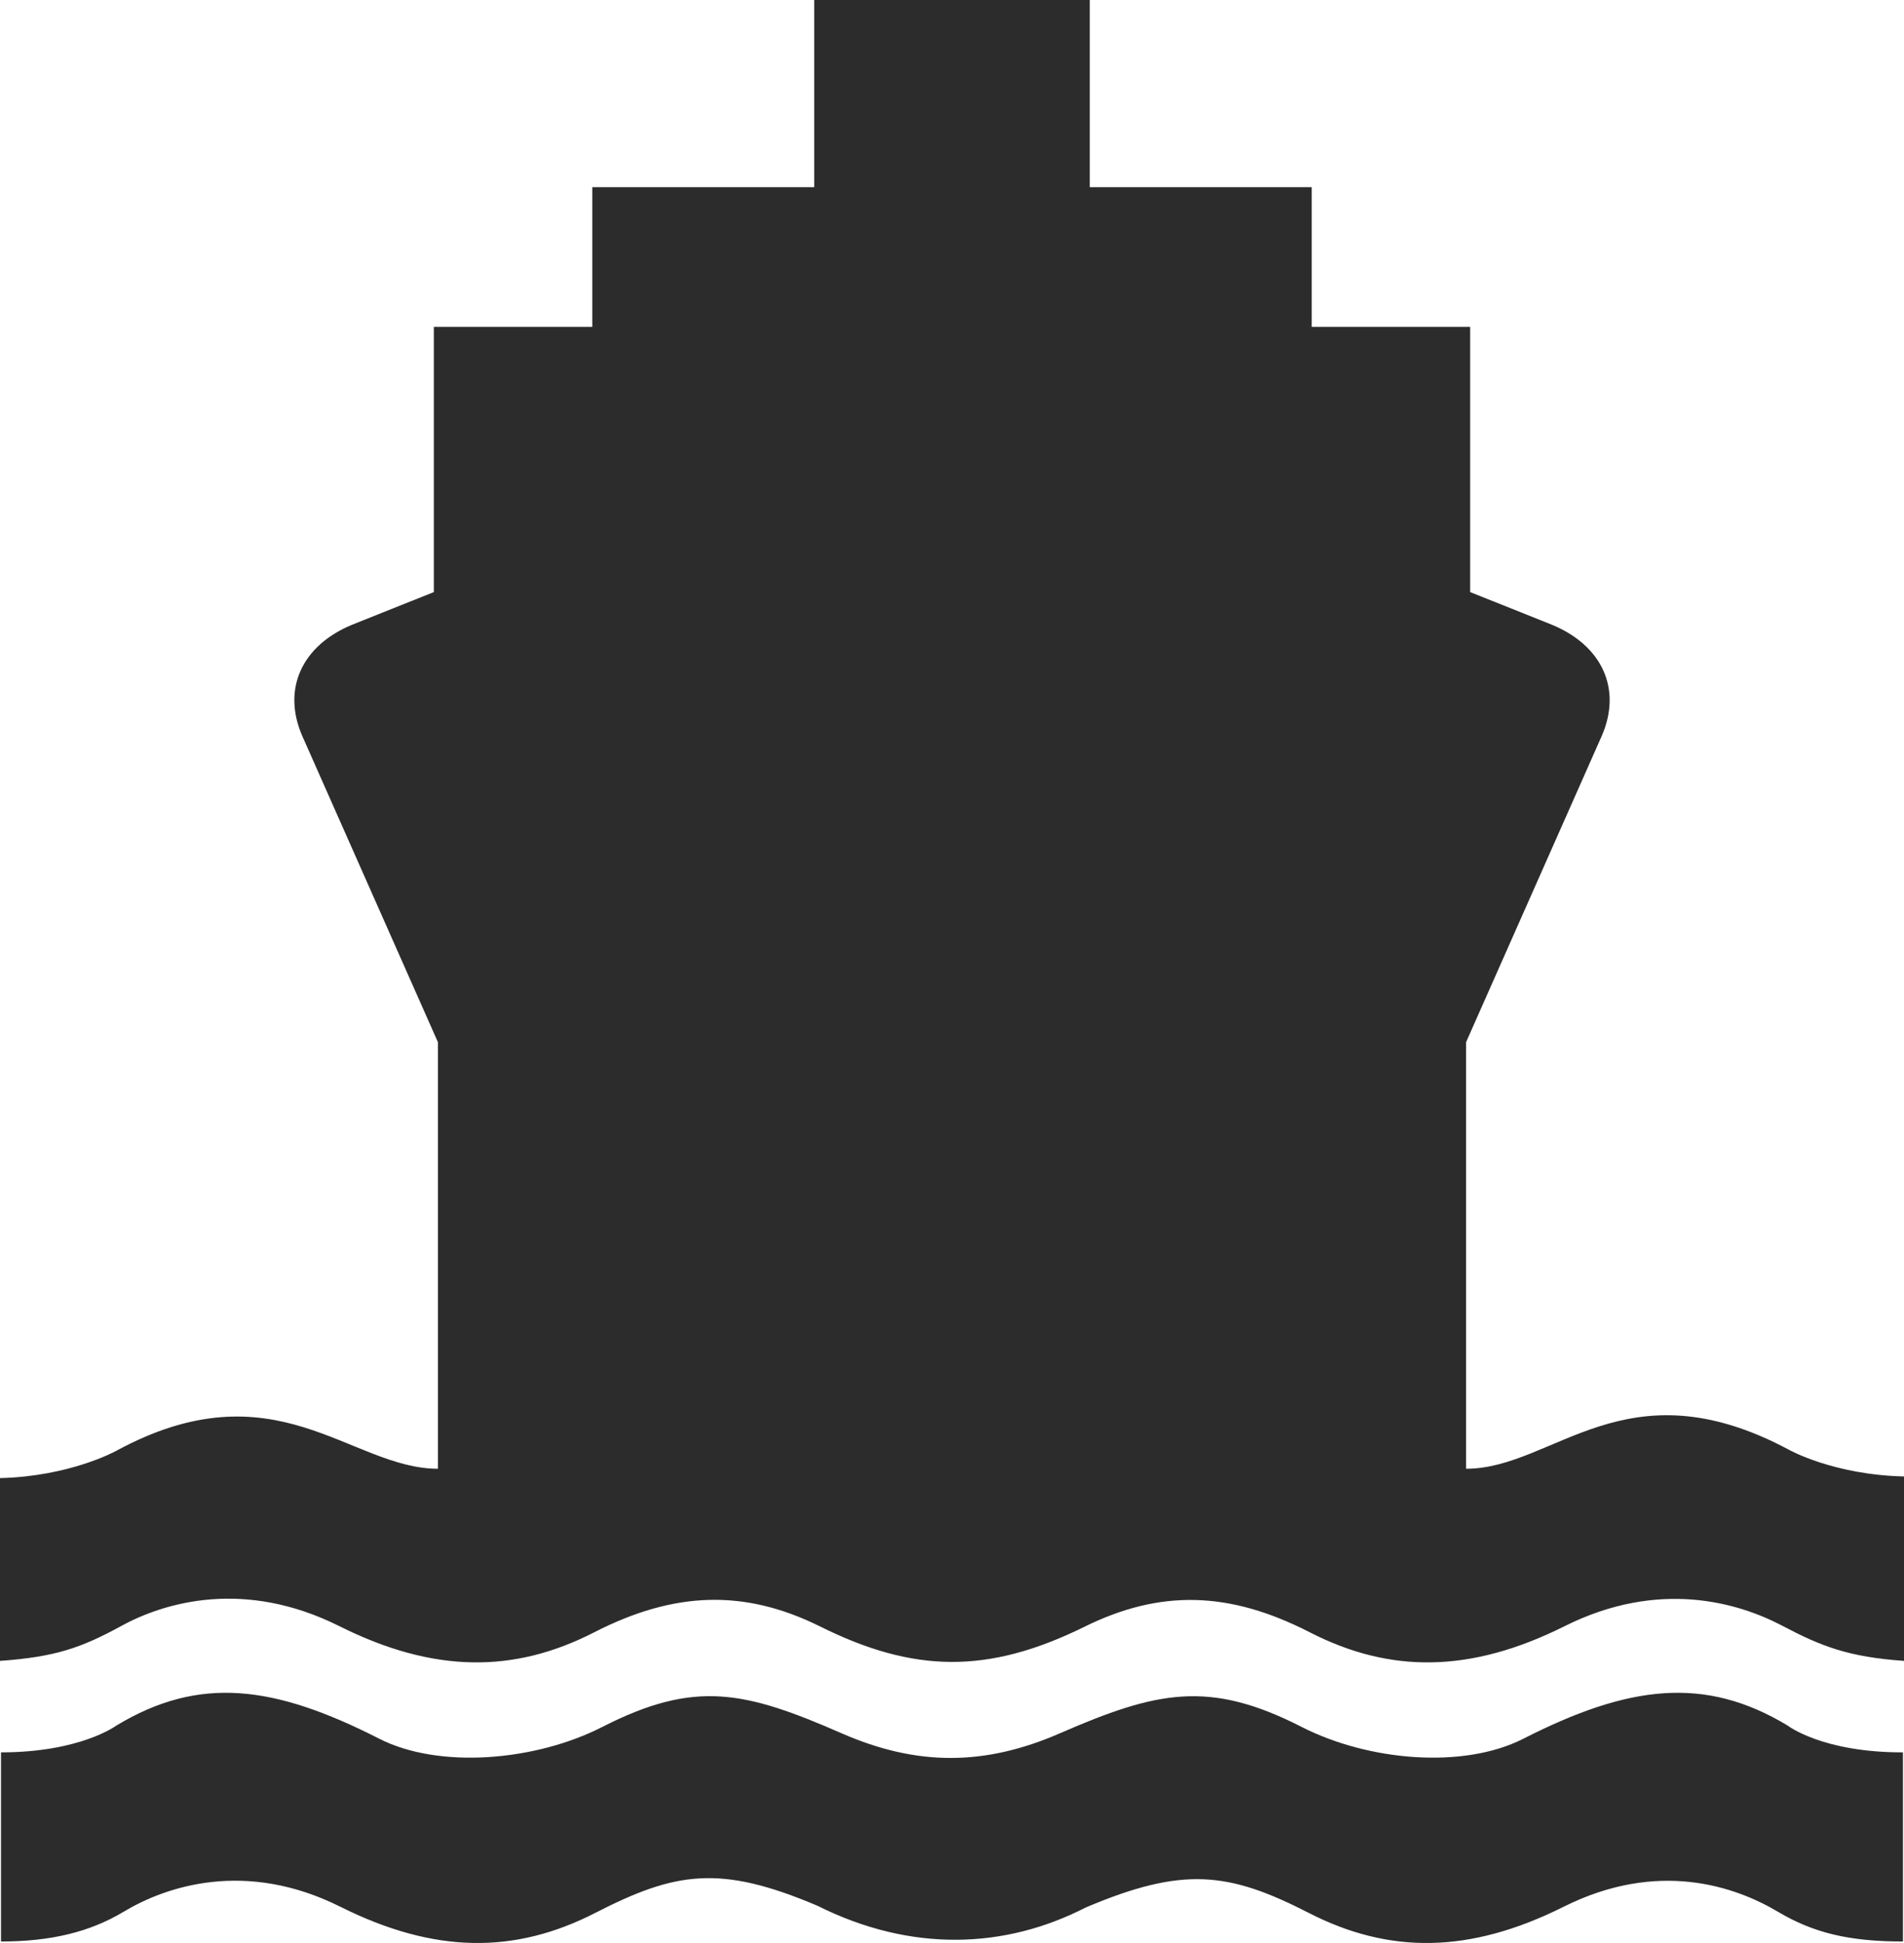
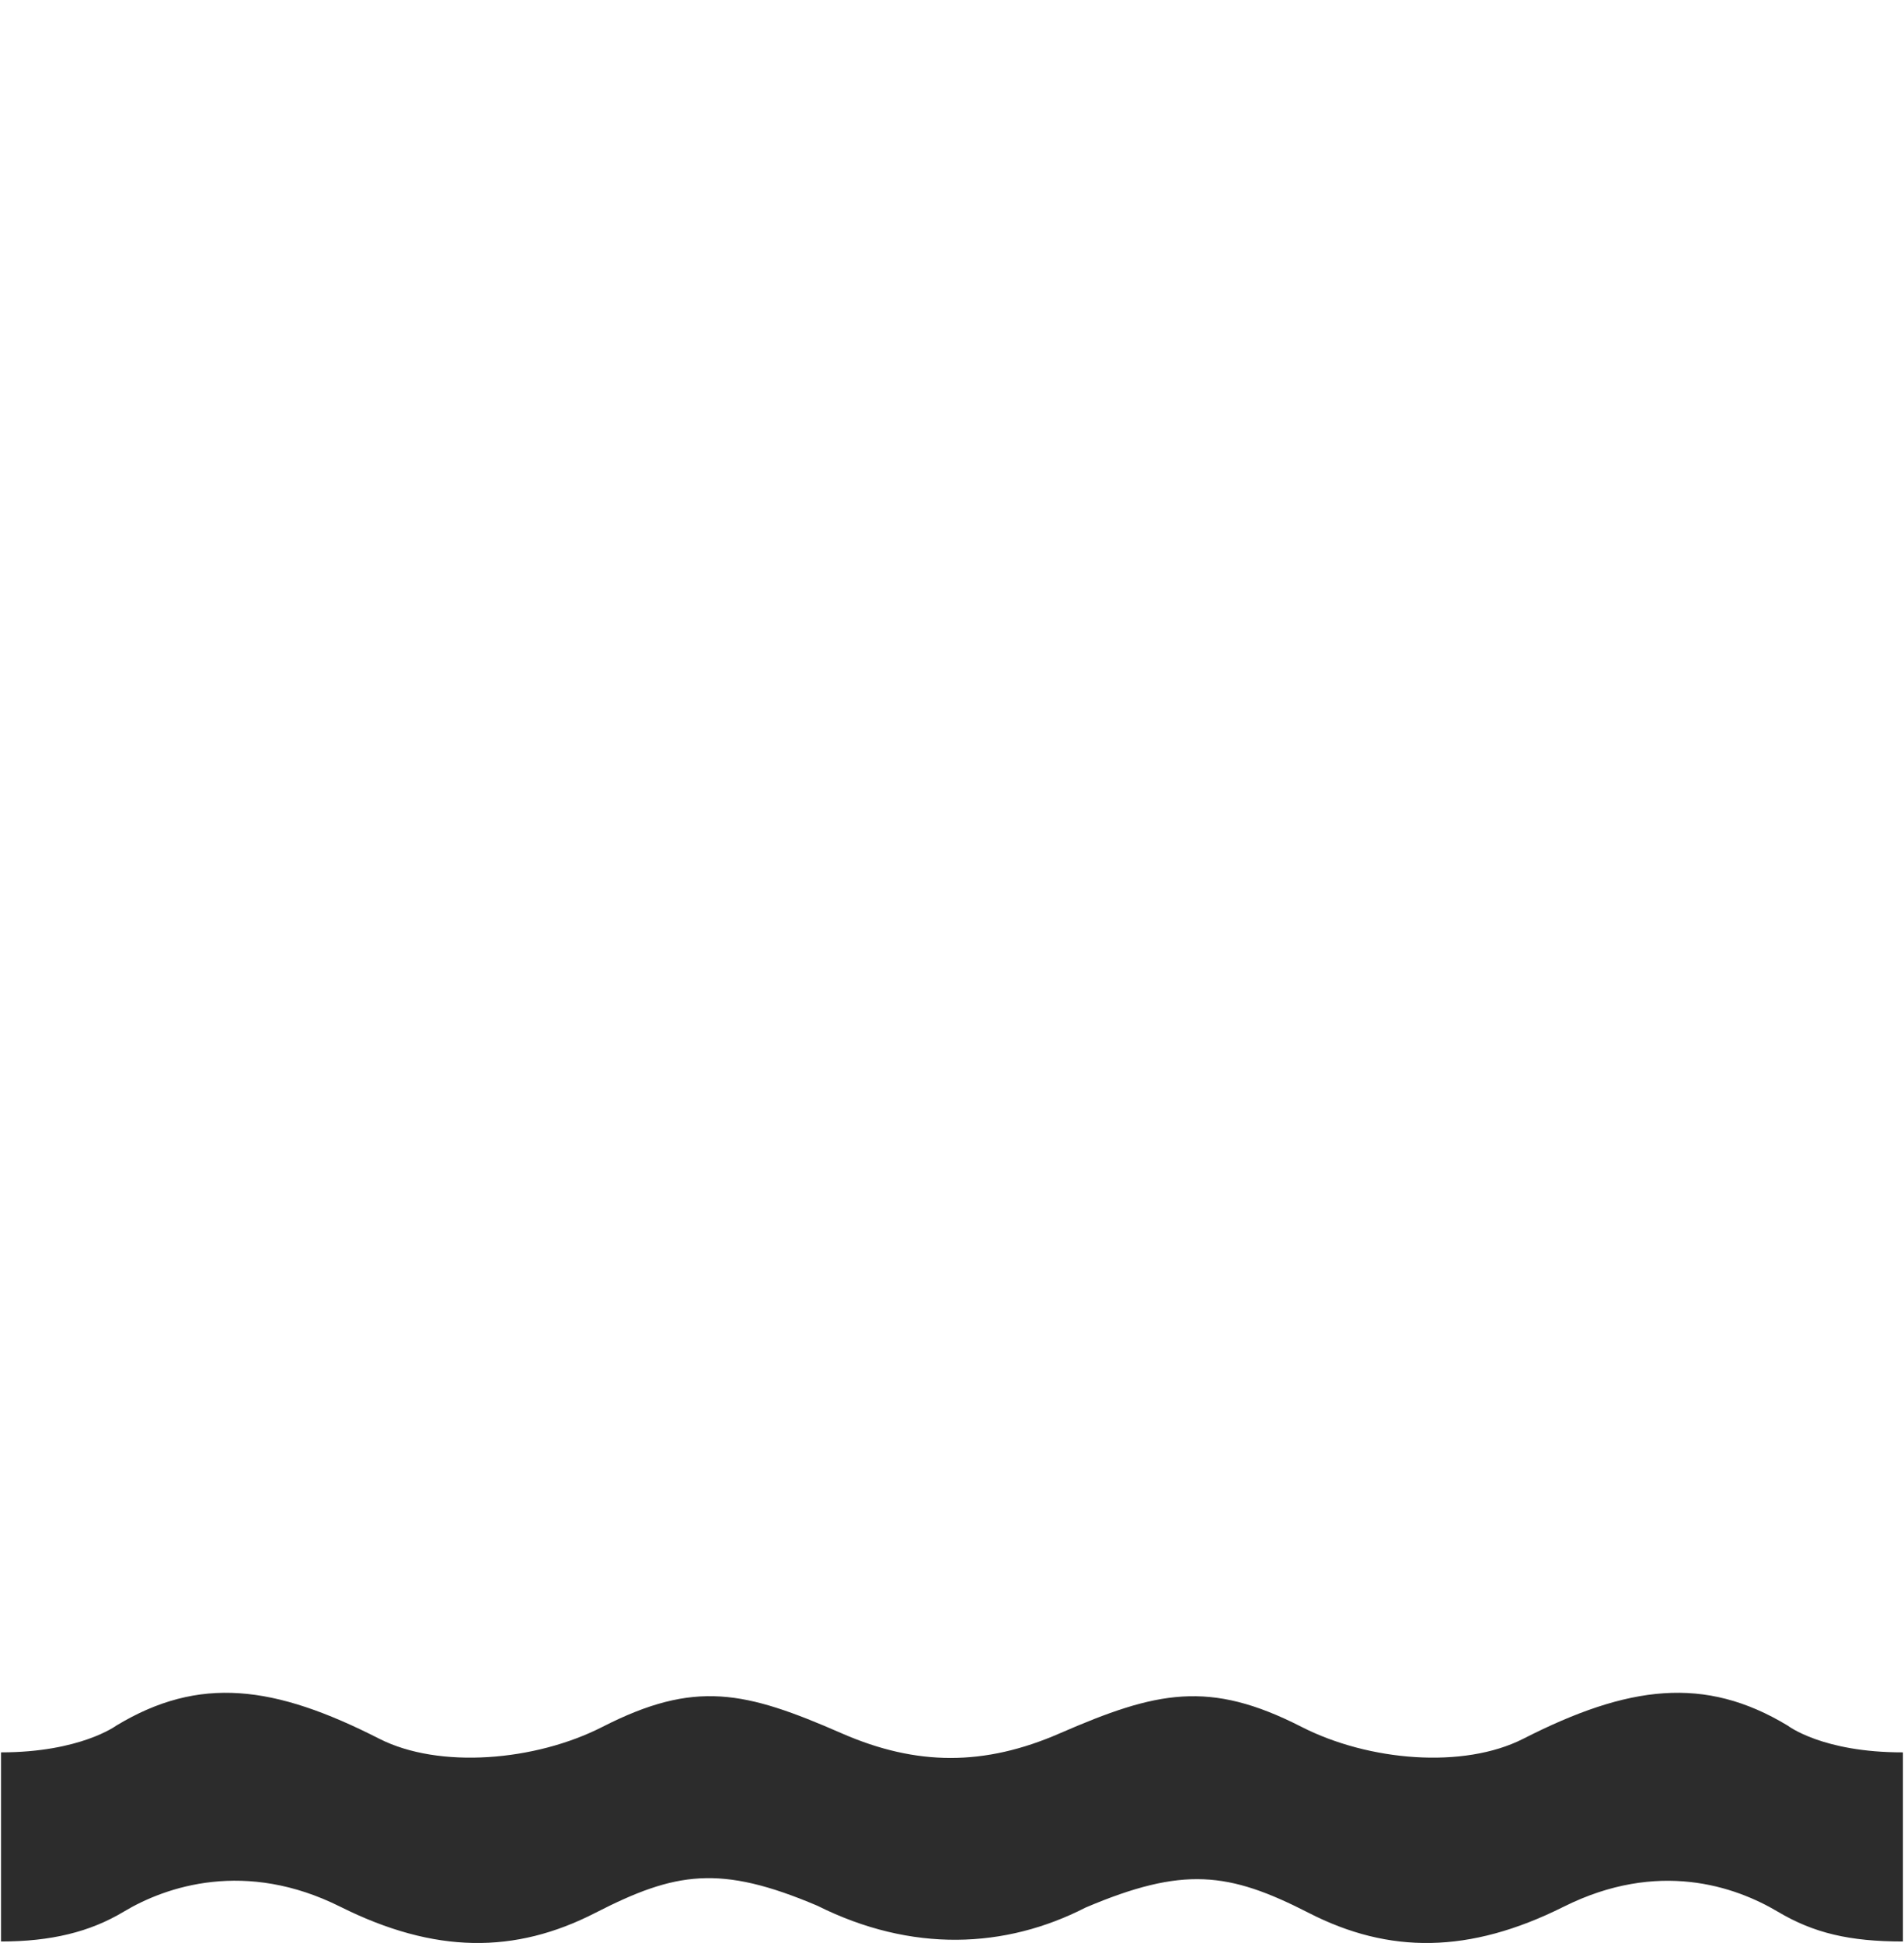
<svg xmlns="http://www.w3.org/2000/svg" width="49" height="50" viewBox="0 0 49 50" fill="none">
  <path d="M27.939 49.087C30.447 48.023 31.617 48.167 33.681 49.225C35.745 50.283 37.808 50.283 40.242 49.066C42.676 47.85 44.657 48.543 45.756 49.196C46.676 49.743 47.597 49.961 48.973 49.961V45.094C46.9 45.098 46.01 44.407 46.01 44.407C43.867 43.111 41.903 43.367 39.204 44.743C37.665 45.527 35.224 45.321 33.495 44.438C31.114 43.221 29.766 43.519 27.27 44.606C25.337 45.448 23.592 45.448 21.666 44.606C19.172 43.515 17.886 43.221 15.504 44.438C13.776 45.321 11.3 45.527 9.76 44.743C7.061 43.367 5.133 43.111 2.99 44.407C2.99 44.407 2.065 45.094 0.026 45.094V49.961C1.312 49.961 2.316 49.715 3.18 49.196C4.277 48.537 6.323 47.85 8.757 49.066C11.192 50.283 13.255 50.283 15.319 49.225C17.383 48.167 18.527 47.976 21.034 49.04C23.468 50.257 25.876 50.145 27.939 49.087Z" fill="#2C2C2C" />
-   <path d="M27.884 41.874C29.863 40.89 31.643 40.946 33.707 42.004C35.771 43.062 37.835 43.062 40.269 41.845C42.703 40.629 44.746 41.243 45.878 41.841C46.872 42.365 47.569 42.639 49 42.74V37.994C47.178 37.951 46.037 37.306 46.037 37.306C41.825 35.055 39.993 37.796 37.729 37.796V26.821L41.221 18.939C41.751 17.722 41.221 16.611 39.951 16.082L37.835 15.236V8.412H33.757V4.816H28.045V0H24.5H20.955V4.816H15.243V8.412H11.165V15.236L9.049 16.082C7.779 16.611 7.249 17.722 7.779 18.939L11.271 26.821V37.796H11.272C9.009 37.796 7.083 35.097 2.965 37.349H2.963C2.963 37.349 1.786 37.994 0 38.036V42.74C1.395 42.639 2.065 42.42 3.122 41.841C4.245 41.226 6.297 40.629 8.731 41.845C11.165 43.062 13.229 43.062 15.293 42.004C17.357 40.946 19.156 40.893 21.087 41.845C23.521 43.062 25.43 43.076 27.884 41.874Z" fill="#2C2C2C" />
</svg>